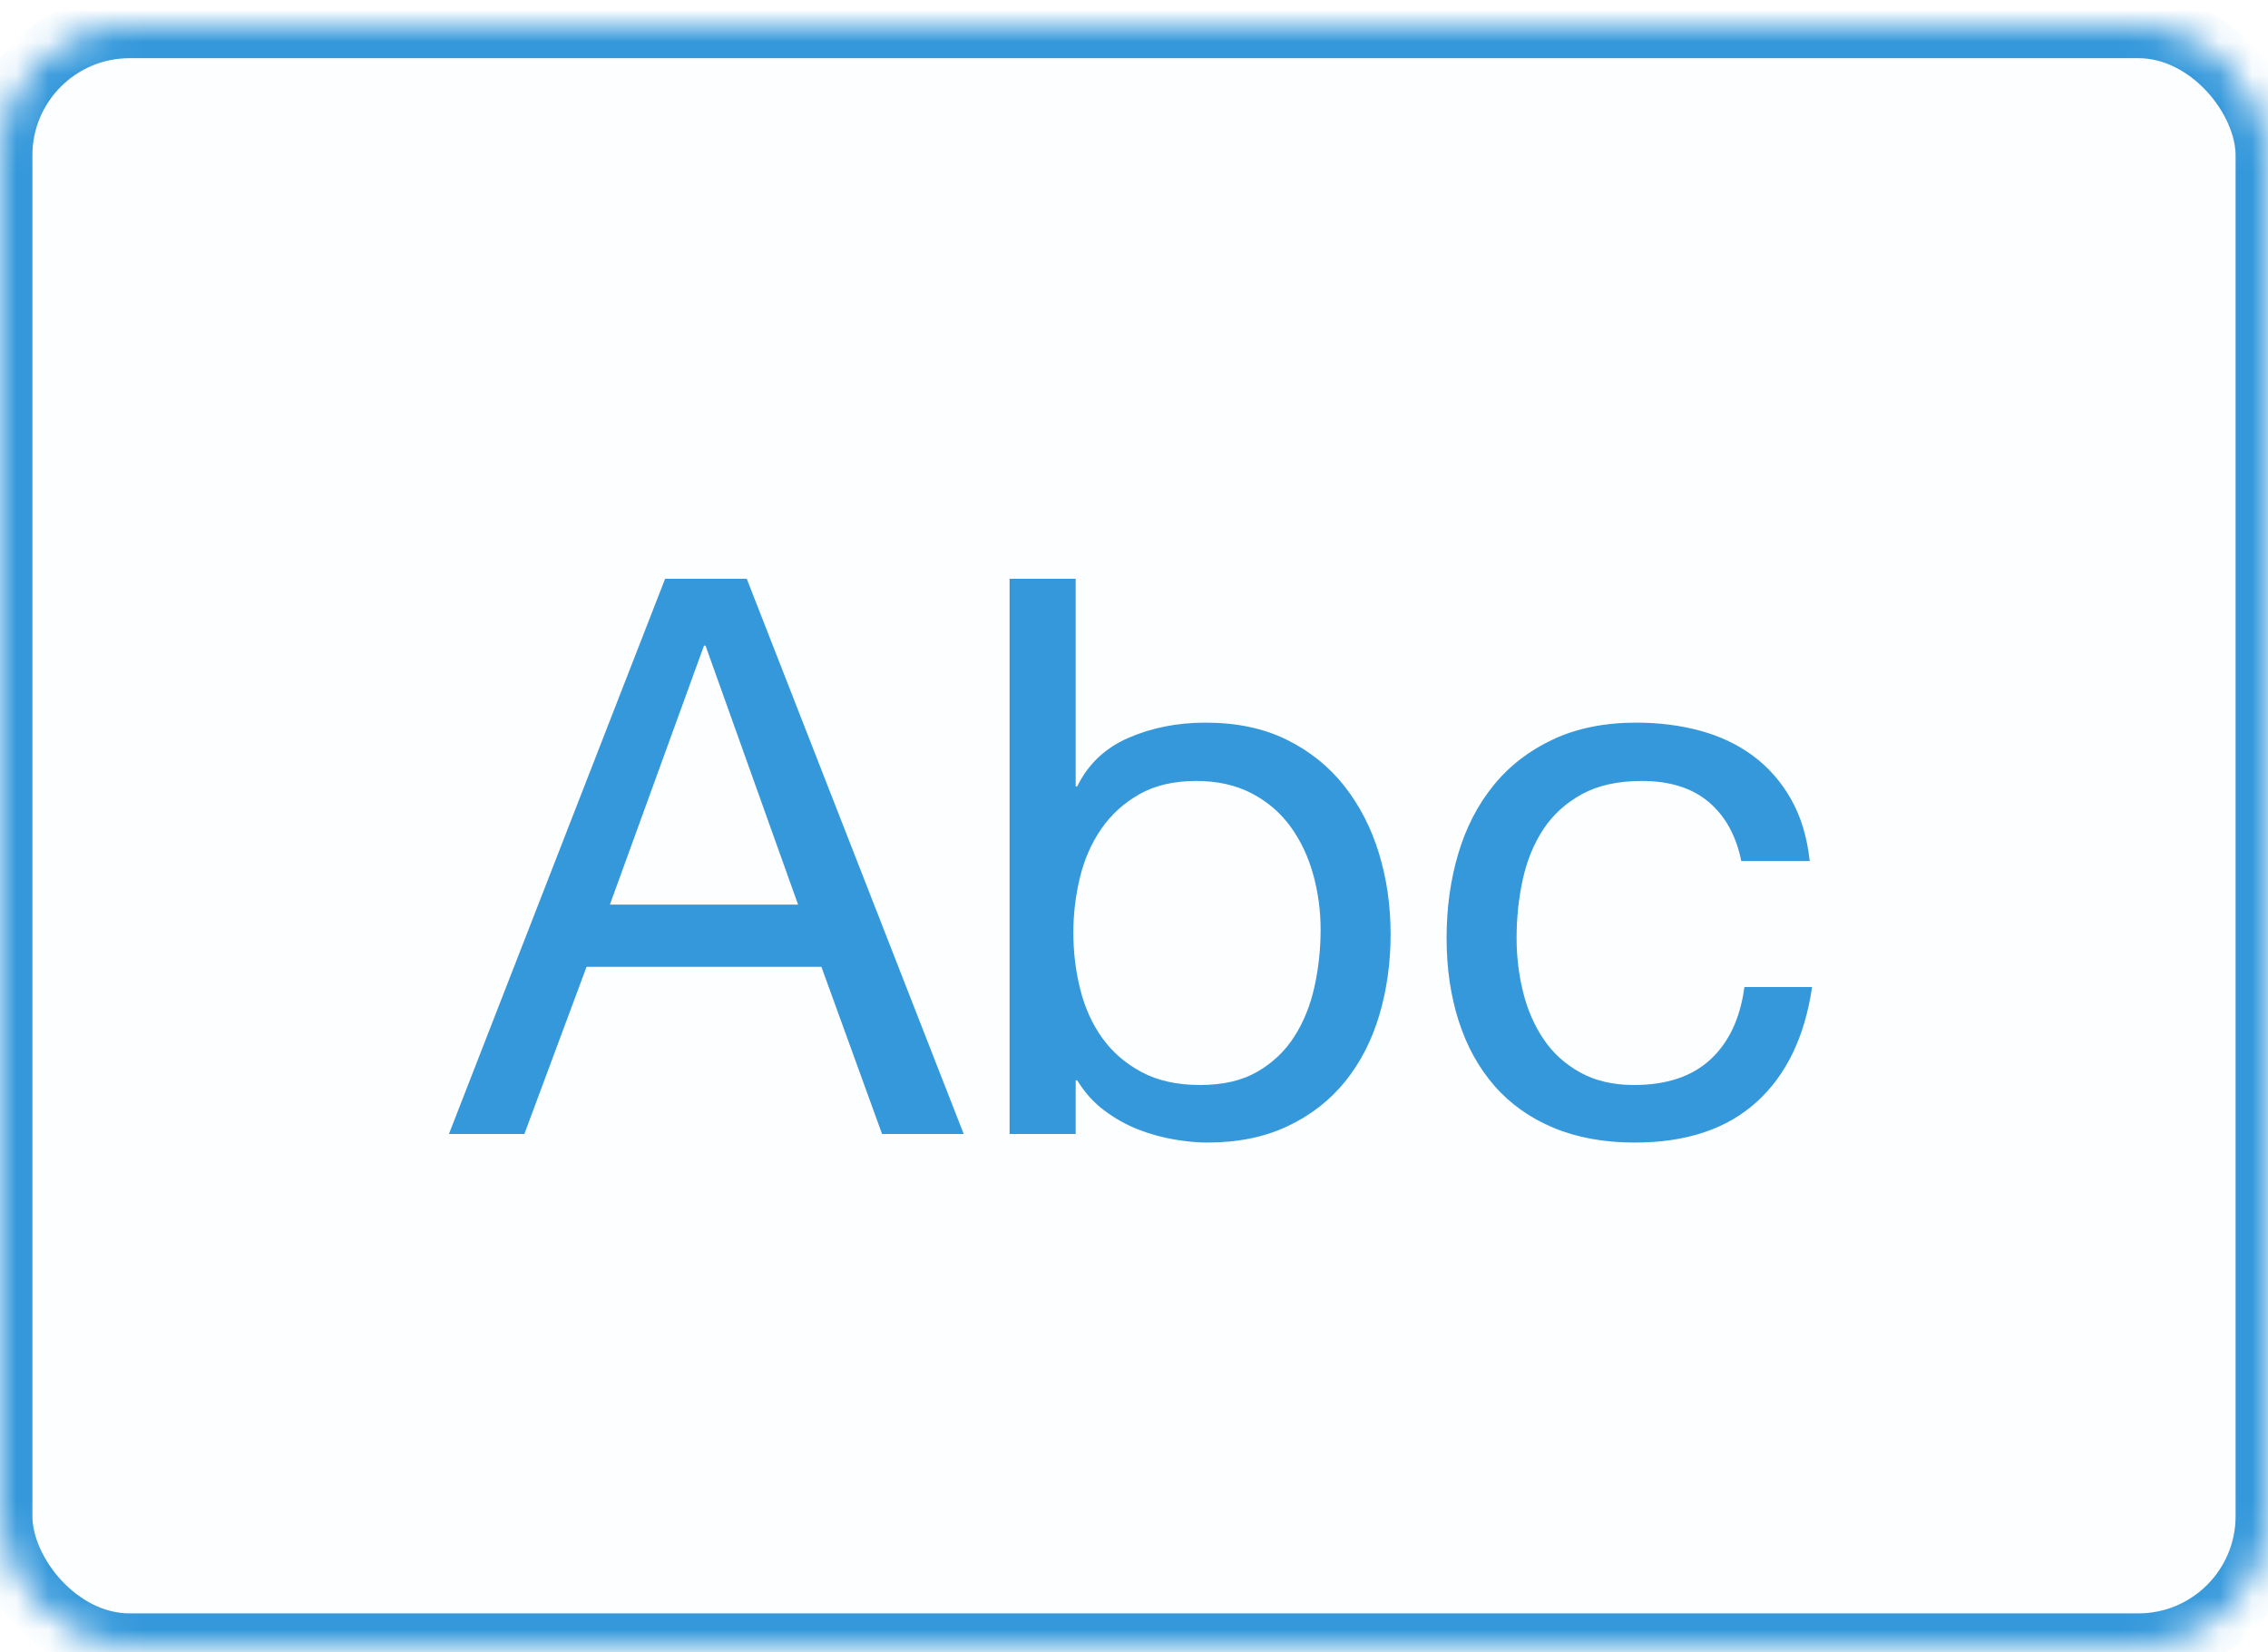
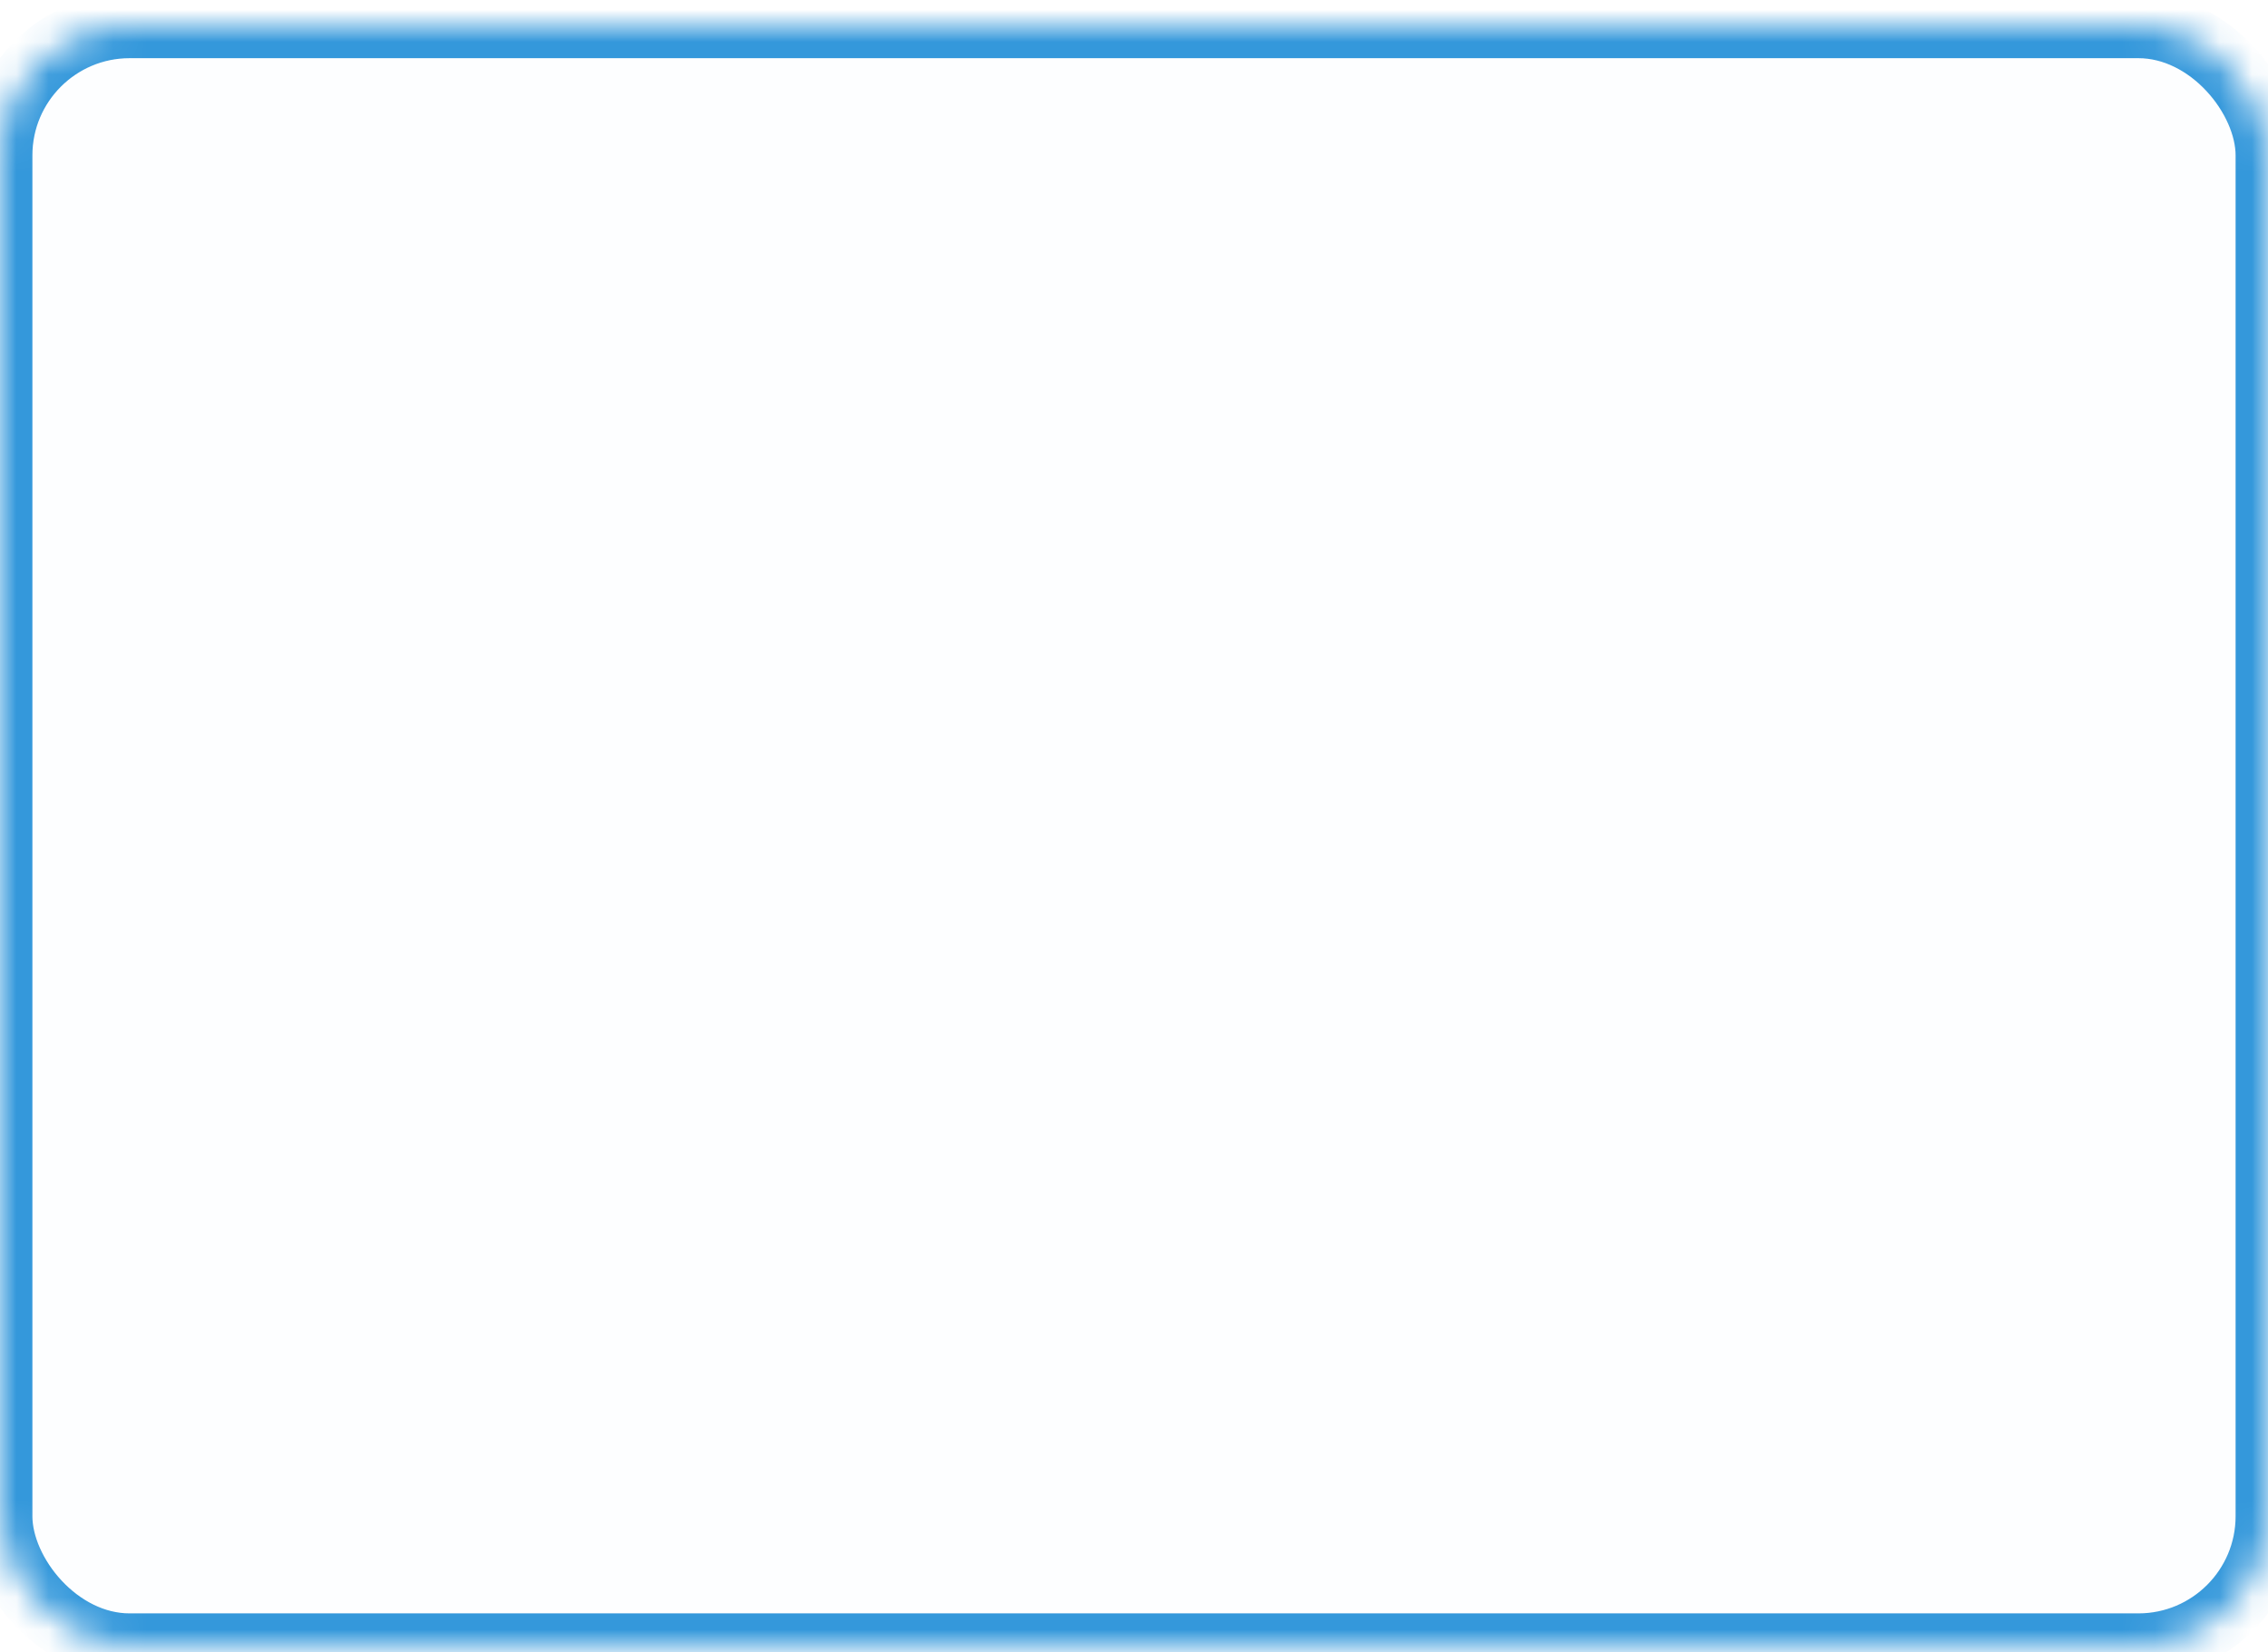
<svg xmlns="http://www.w3.org/2000/svg" xmlns:xlink="http://www.w3.org/1999/xlink" width="70px" height="51px" viewBox="0 0 70 51" version="1.1">
  <title>text-dark</title>
  <desc>Created with Sketch.</desc>
  <defs>
    <rect id="path-1" x="0" y="0" width="70" height="50" rx="4" />
    <mask id="mask-2" maskContentUnits="userSpaceOnUse" maskUnits="objectBoundingBox" x="0" y="0" width="70" height="50" fill="white">
      <use xlink:href="#path-1" />
    </mask>
  </defs>
  <g id="Page-1" stroke="none" stroke-width="1" fill="none" fill-rule="evenodd">
    <g id="text-dark">
      <g id="Rectangle-5-Copy-+-Triangle-1-+-Triangle-1-Copy-Copy-Copy" transform="translate(0, 0.796)" stroke="#3498DB" stroke-width="2" fill="#00A0D2" fill-opacity="0.01">
        <use id="Rectangle-5-Copy" mask="url(#mask-2)" xlink:href="#path-1" />
      </g>
-       <path d="M18.824,27.92 L21.728,19.928 L21.776,19.928 L24.632,27.92 L18.824,27.92 Z M20.528,17.864 L13.856,35 L16.184,35 L18.104,29.84 L25.352,29.84 L27.224,35 L29.744,35 L23.048,17.864 L20.528,17.864 Z M31.16,17.864 L31.16,35 L33.2,35 L33.2,33.344 L33.248,33.344 C33.472,33.712 33.748,34.02 34.076,34.268 C34.404,34.516 34.752,34.712 35.12,34.856 C35.488,35 35.86,35.104 36.236,35.168 C36.612,35.232 36.952,35.264 37.256,35.264 C38.2,35.264 39.028,35.096 39.74,34.76 C40.452,34.424 41.044,33.964 41.516,33.38 C41.988,32.796 42.34,32.112 42.572,31.328 C42.804,30.544 42.92,29.712 42.92,28.832 C42.92,27.952 42.8,27.12 42.56,26.336 C42.32,25.552 41.964,24.86 41.492,24.26 C41.02,23.66 40.428,23.184 39.716,22.832 C39.004,22.48 38.168,22.304 37.208,22.304 C36.344,22.304 35.552,22.46 34.832,22.772 C34.112,23.084 33.584,23.584 33.248,24.272 L33.2,24.272 L33.2,17.864 L31.16,17.864 Z M40.76,28.688 C40.76,29.296 40.696,29.888 40.568,30.464 C40.44,31.04 40.232,31.552 39.944,32 C39.656,32.448 39.276,32.808 38.804,33.08 C38.332,33.352 37.744,33.488 37.04,33.488 C36.336,33.488 35.736,33.356 35.24,33.092 C34.744,32.828 34.34,32.48 34.028,32.048 C33.716,31.616 33.488,31.116 33.344,30.548 C33.2,29.98 33.128,29.392 33.128,28.784 C33.128,28.208 33.196,27.64 33.332,27.08 C33.468,26.52 33.688,26.02 33.992,25.58 C34.296,25.14 34.688,24.784 35.168,24.512 C35.648,24.24 36.232,24.104 36.92,24.104 C37.576,24.104 38.148,24.232 38.636,24.488 C39.124,24.744 39.524,25.088 39.836,25.52 C40.148,25.952 40.38,26.444 40.532,26.996 C40.684,27.548 40.76,28.112 40.76,28.688 L40.76,28.688 Z M53.744,26.576 L55.856,26.576 C55.776,25.84 55.584,25.204 55.28,24.668 C54.976,24.132 54.588,23.688 54.116,23.336 C53.644,22.984 53.1,22.724 52.484,22.556 C51.868,22.388 51.208,22.304 50.504,22.304 C49.528,22.304 48.672,22.476 47.936,22.82 C47.2,23.164 46.588,23.636 46.1,24.236 C45.612,24.836 45.248,25.54 45.008,26.348 C44.768,27.156 44.648,28.024 44.648,28.952 C44.648,29.88 44.772,30.732 45.02,31.508 C45.268,32.284 45.636,32.952 46.124,33.512 C46.612,34.072 47.22,34.504 47.948,34.808 C48.676,35.112 49.512,35.264 50.456,35.264 C52.04,35.264 53.292,34.848 54.212,34.016 C55.132,33.184 55.704,32 55.928,30.464 L53.84,30.464 C53.712,31.424 53.364,32.168 52.796,32.696 C52.228,33.224 51.44,33.488 50.432,33.488 C49.792,33.488 49.24,33.36 48.776,33.104 C48.312,32.848 47.936,32.508 47.648,32.084 C47.36,31.66 47.148,31.176 47.012,30.632 C46.876,30.088 46.808,29.528 46.808,28.952 C46.808,28.328 46.872,27.724 47,27.14 C47.128,26.556 47.34,26.04 47.636,25.592 C47.932,25.144 48.328,24.784 48.824,24.512 C49.32,24.24 49.936,24.104 50.672,24.104 C51.536,24.104 52.224,24.32 52.736,24.752 C53.248,25.184 53.584,25.792 53.744,26.576 L53.744,26.576 Z" id="Abc" fill="#3498DB" />
    </g>
  </g>
</svg>